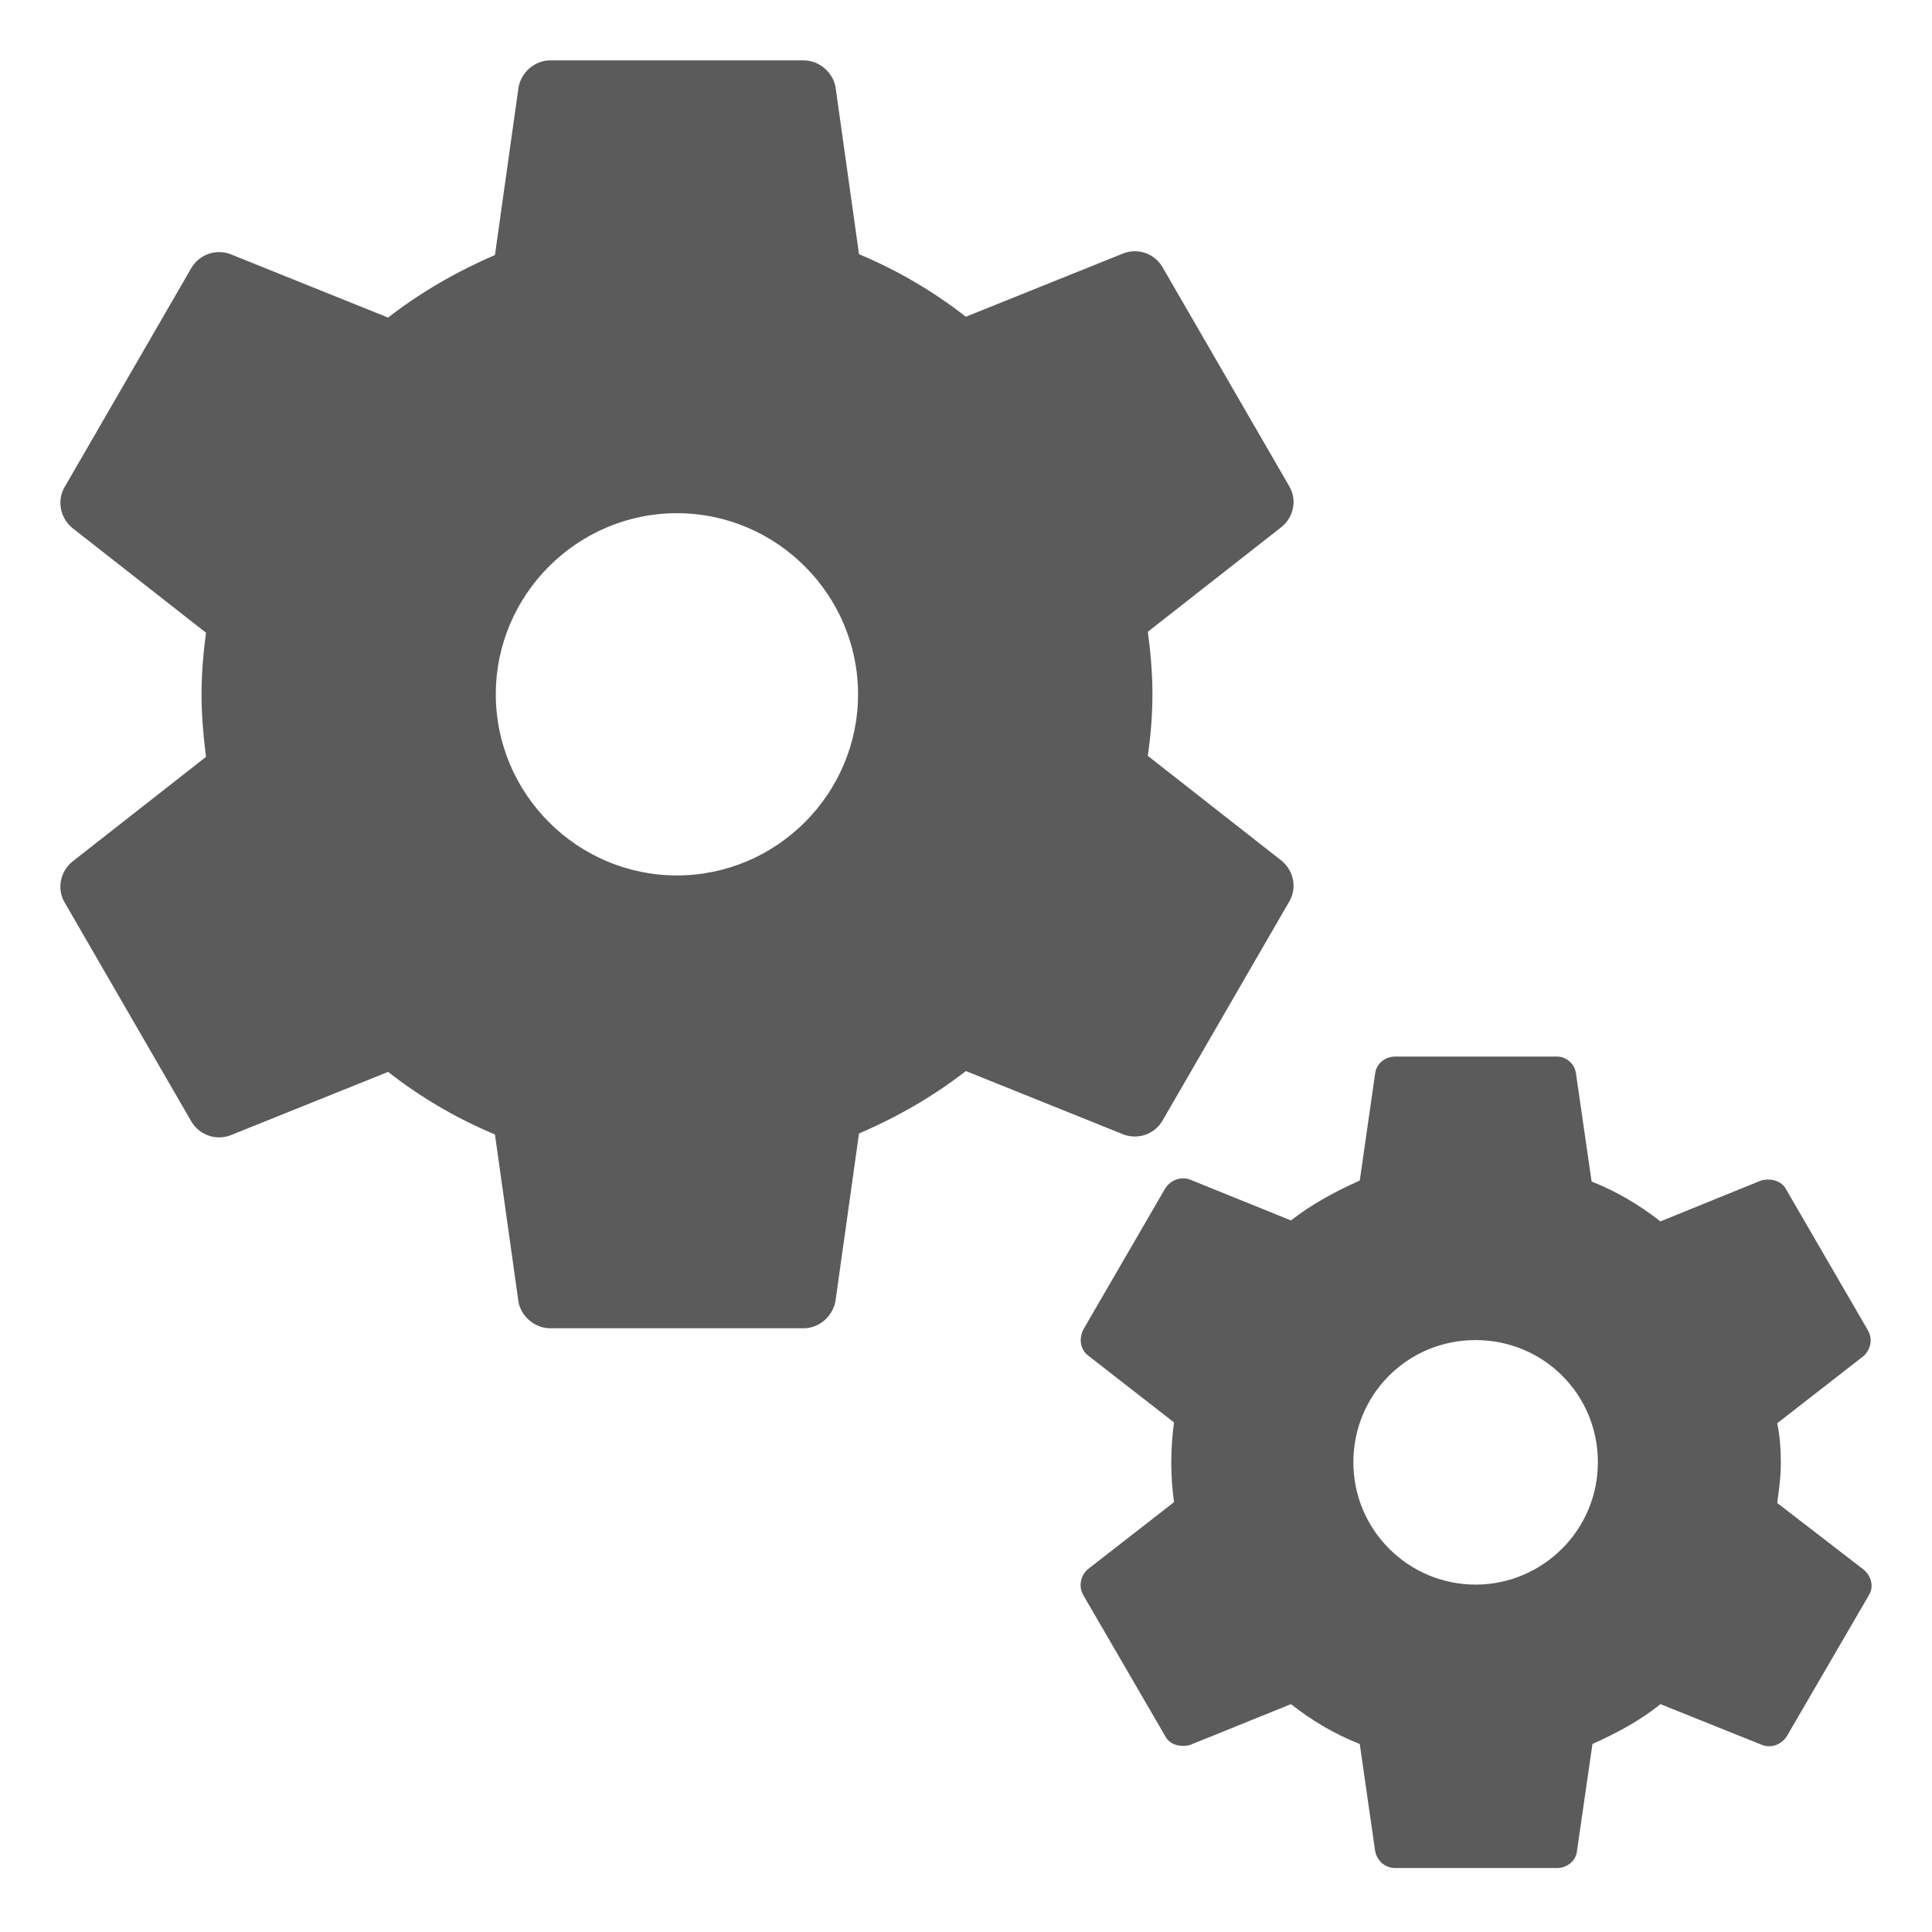
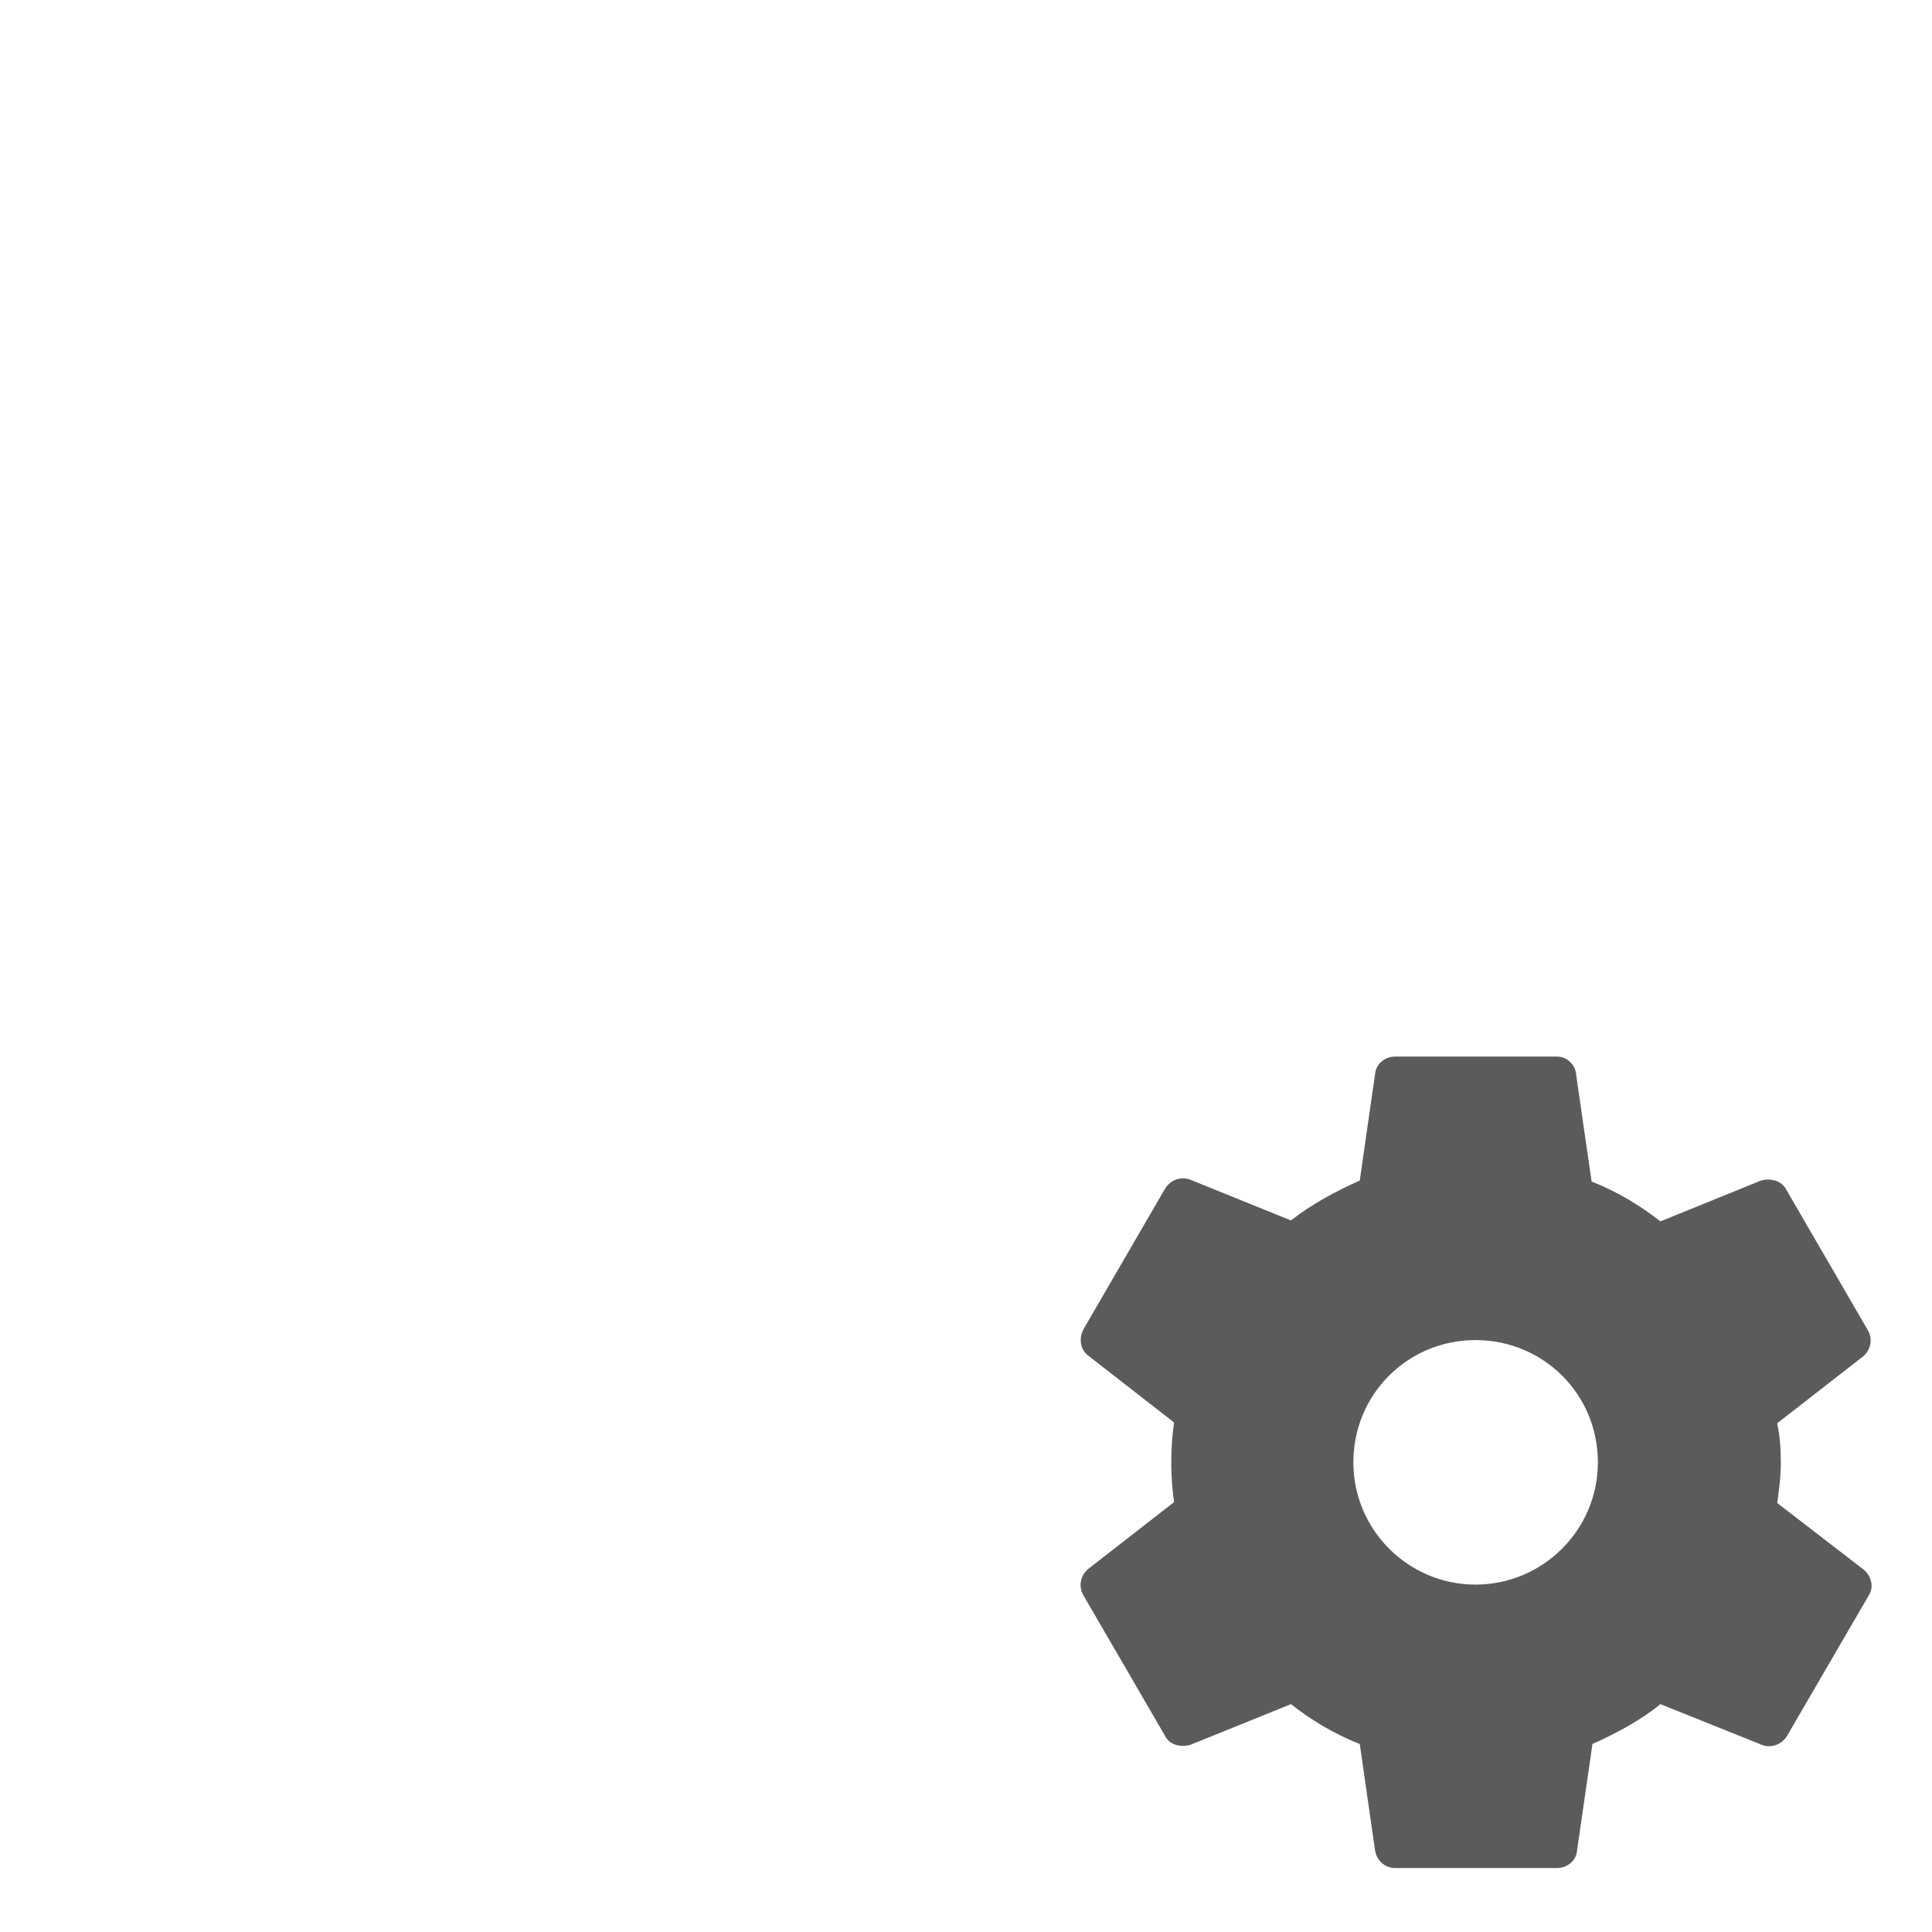
<svg xmlns="http://www.w3.org/2000/svg" width="16" height="16" viewBox="0 0 16 16" fill="none">
  <g id="Group">
    <g id="Group_2">
-       <path id="Vector" d="M9.626 9.283L10.676 7.468C10.744 7.355 10.714 7.213 10.616 7.13L9.506 6.26C9.529 6.095 9.544 5.923 9.544 5.75C9.544 5.577 9.529 5.405 9.506 5.232L10.616 4.362C10.714 4.28 10.744 4.138 10.676 4.025L9.626 2.21C9.559 2.098 9.424 2.053 9.304 2.098L7.999 2.623C7.729 2.413 7.436 2.24 7.114 2.105L6.919 0.718C6.896 0.598 6.784 0.5 6.656 0.5H4.556C4.429 0.5 4.316 0.598 4.294 0.725L4.099 2.112C3.784 2.248 3.484 2.42 3.214 2.63L1.909 2.105C1.789 2.06 1.654 2.105 1.586 2.217L0.536 4.032C0.469 4.145 0.499 4.287 0.596 4.37L1.706 5.24C1.684 5.405 1.669 5.577 1.669 5.75C1.669 5.923 1.684 6.095 1.706 6.268L0.596 7.138C0.499 7.22 0.469 7.362 0.536 7.475L1.586 9.29C1.654 9.402 1.789 9.447 1.909 9.402L3.214 8.877C3.484 9.088 3.776 9.26 4.099 9.395L4.294 10.783C4.316 10.902 4.429 11 4.556 11H6.656C6.784 11 6.896 10.902 6.919 10.775L7.114 9.387C7.429 9.252 7.729 9.08 7.999 8.87L9.304 9.395C9.424 9.44 9.559 9.395 9.626 9.283ZM5.606 7.25C4.781 7.25 4.106 6.575 4.106 5.75C4.106 4.925 4.781 4.25 5.606 4.25C6.431 4.25 7.106 4.925 7.106 5.75C7.106 6.575 6.431 7.25 5.606 7.25Z" fill="#5B5B5B" />
      <path id="Vector_2" d="M15.438 13.002L14.718 12.447C14.733 12.342 14.748 12.23 14.748 12.117C14.748 12.005 14.741 11.893 14.718 11.787L15.431 11.232C15.491 11.18 15.513 11.09 15.468 11.015L14.793 9.852C14.755 9.777 14.665 9.755 14.583 9.777L13.751 10.115C13.578 9.98 13.39 9.867 13.181 9.785L13.053 8.9C13.046 8.81 12.97 8.75 12.896 8.75H11.553C11.47 8.75 11.396 8.81 11.388 8.893L11.261 9.777C11.058 9.867 10.863 9.973 10.691 10.107L9.858 9.77C9.783 9.74 9.693 9.77 9.648 9.845L8.973 11.008C8.935 11.082 8.943 11.172 9.01 11.225L9.723 11.78C9.708 11.885 9.7 11.998 9.7 12.11C9.7 12.223 9.708 12.335 9.723 12.44L9.01 12.995C8.95 13.047 8.928 13.137 8.973 13.213L9.648 14.375C9.685 14.45 9.775 14.473 9.858 14.45L10.691 14.113C10.863 14.248 11.05 14.36 11.261 14.443L11.388 15.328C11.403 15.41 11.47 15.47 11.553 15.47H12.896C12.978 15.47 13.053 15.41 13.06 15.328L13.188 14.443C13.39 14.352 13.585 14.248 13.751 14.113L14.591 14.45C14.665 14.48 14.755 14.45 14.8 14.375L15.476 13.213C15.521 13.145 15.498 13.055 15.438 13.002ZM12.22 13.123C11.665 13.123 11.208 12.672 11.208 12.11C11.208 11.547 11.658 11.098 12.22 11.098C12.783 11.098 13.233 11.547 13.233 12.11C13.233 12.672 12.775 13.123 12.22 13.123Z" fill="#5B5B5B" />
    </g>
  </g>
</svg>